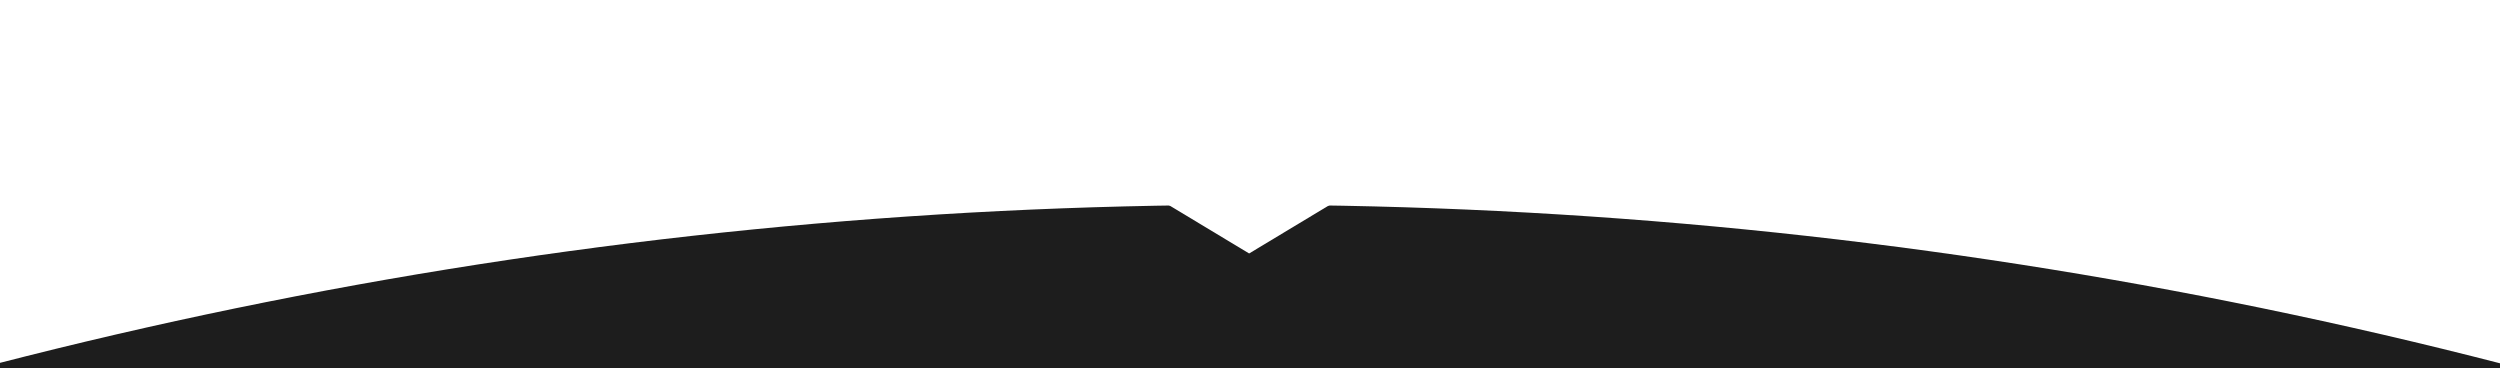
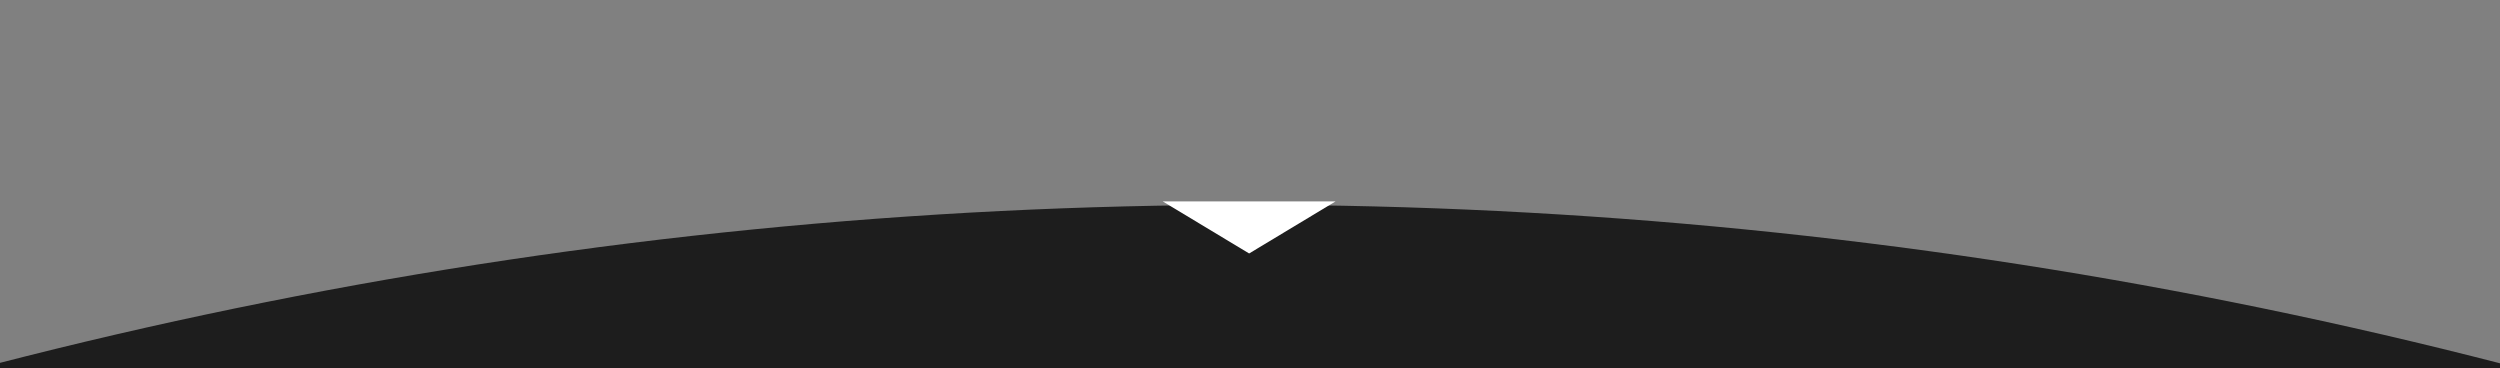
<svg xmlns="http://www.w3.org/2000/svg" width="1440" height="212" viewBox="0 0 1440 212" fill="none">
  <rect x="0" y="0" width="1440" height="212" fill="#808080" stroke="none" />
  <g clip-path="url(#clip0)">
-     <rect width="1440" height="212" fill="white" />
    <circle cx="719.5" cy="3007.5" r="2889.5" fill="#1D1D1D" />
    <path d="M719.5 146L669.704 116L769.296 116L719.5 146Z" fill="white" />
  </g>
  <defs>
    <clipPath id="clip0">
      <rect width="1440" height="212" fill="white" />
    </clipPath>
  </defs>
</svg>